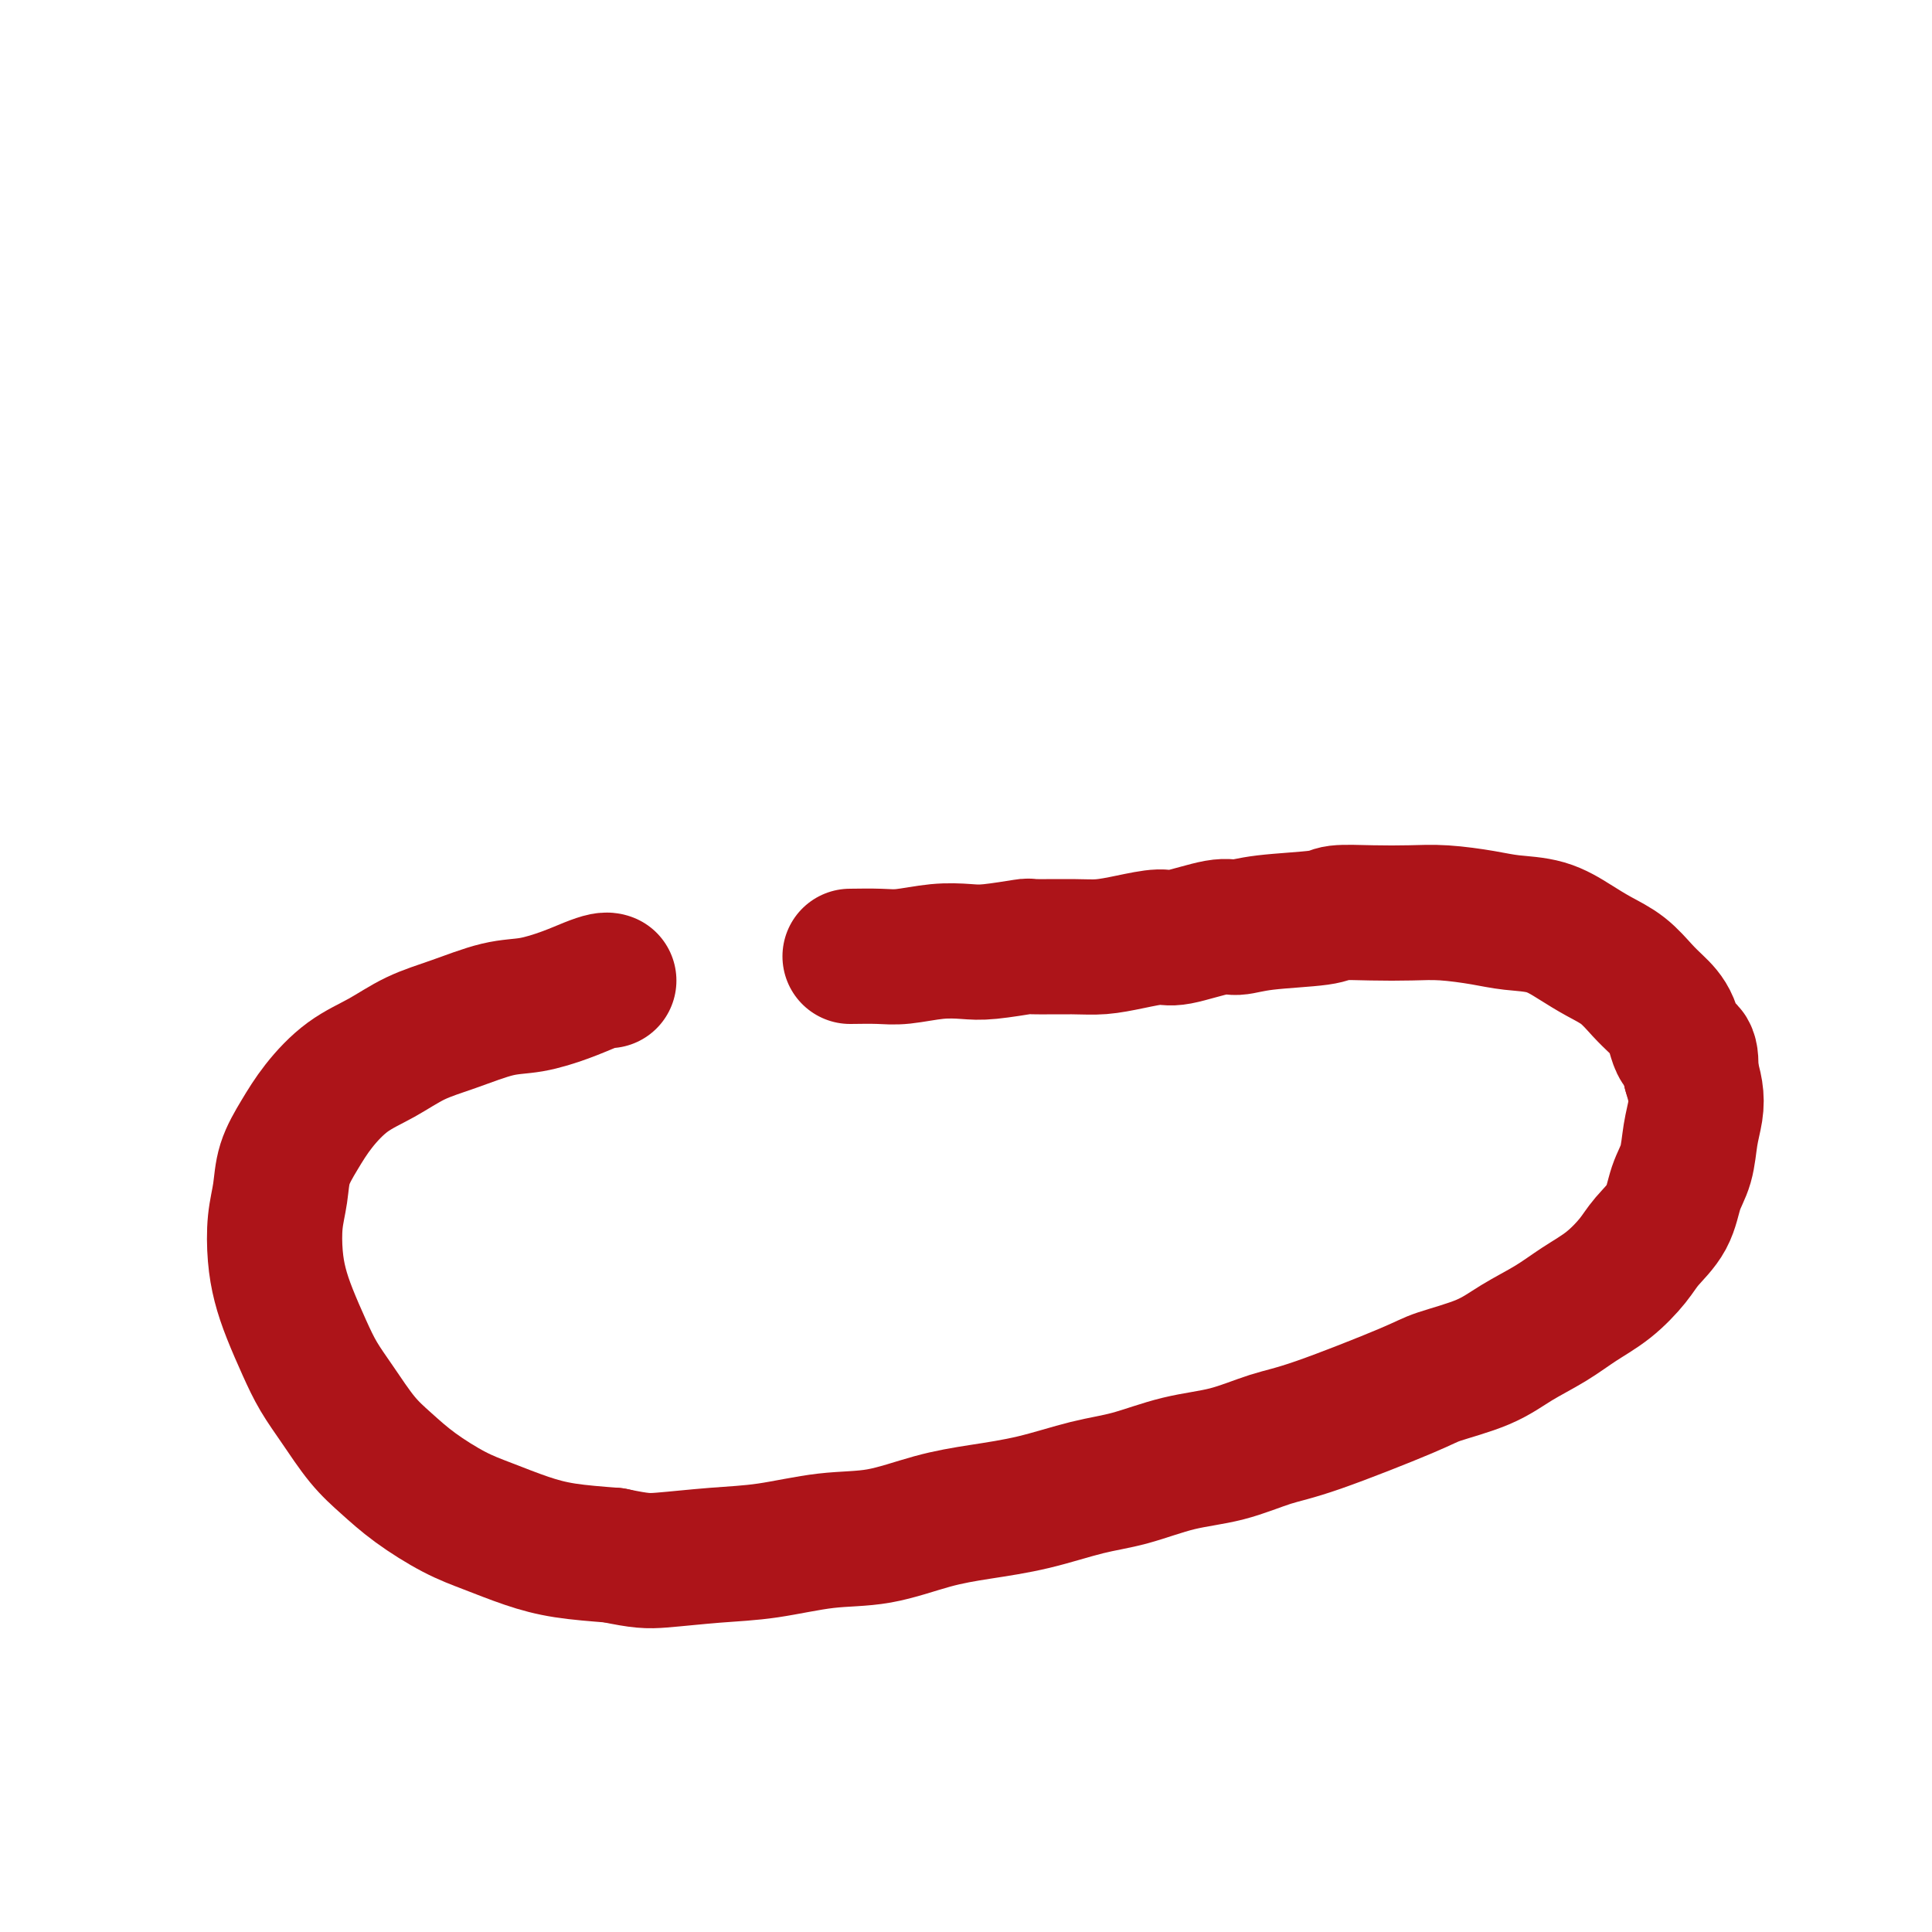
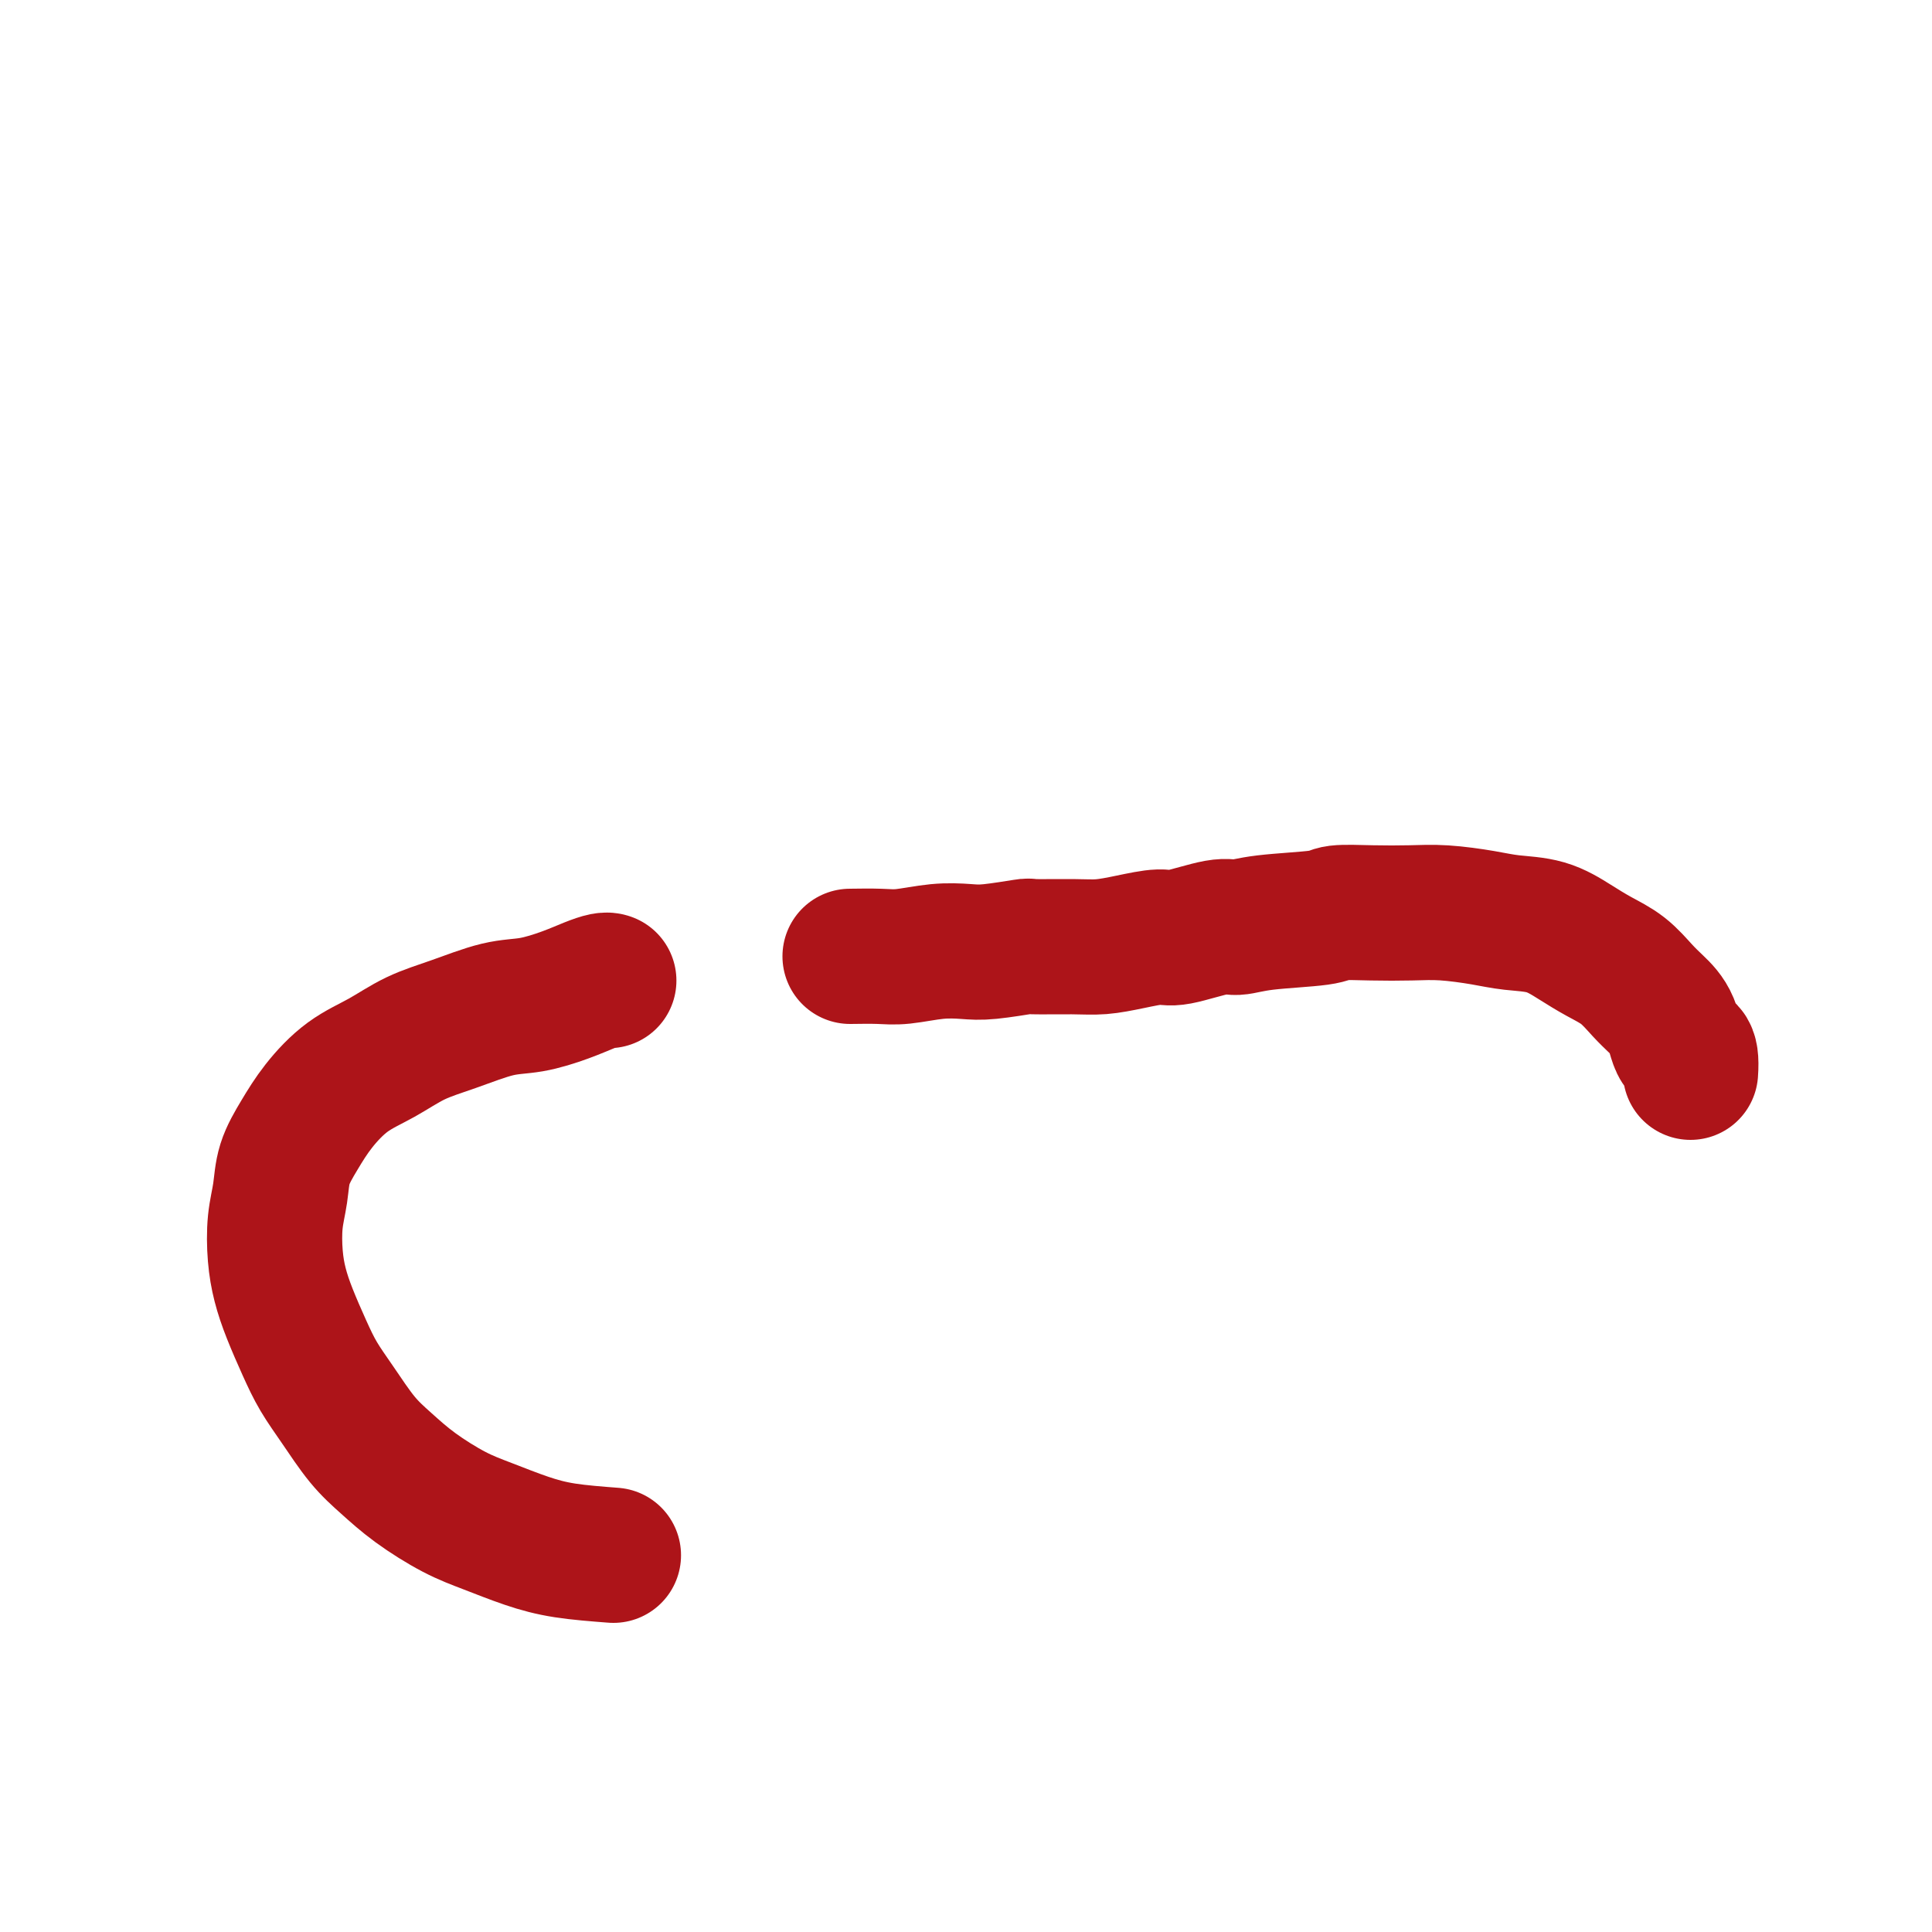
<svg xmlns="http://www.w3.org/2000/svg" viewBox="0 0 400 400" version="1.1">
  <g fill="none" stroke="#AD1419" stroke-width="28" stroke-linecap="round" stroke-linejoin="round">
    <path d="M126,203c-0.014,-0.005 -0.027,-0.010 0,0c0.027,0.010 0.095,0.034 0,0c-0.095,-0.034 -0.352,-0.127 -1,0c-0.648,0.127 -1.686,0.474 -3,1c-1.314,0.526 -2.905,1.231 -5,2c-2.095,0.769 -4.694,1.602 -7,2c-2.306,0.398 -4.320,0.362 -7,1c-2.680,0.638 -6.026,1.950 -9,3c-2.974,1.050 -5.576,1.836 -8,3c-2.424,1.164 -4.670,2.704 -7,4c-2.330,1.296 -4.742,2.348 -7,4c-2.258,1.652 -4.360,3.906 -6,6c-1.640,2.094 -2.818,4.029 -4,6c-1.182,1.971 -2.367,3.978 -3,6c-0.633,2.022 -0.715,4.057 -1,6c-0.285,1.943 -0.775,3.792 -1,6c-0.225,2.208 -0.185,4.774 0,7c0.185,2.226 0.516,4.112 1,6c0.484,1.888 1.122,3.778 2,6c0.878,2.222 1.997,4.774 3,7c1.003,2.226 1.889,4.124 3,6c1.111,1.876 2.448,3.731 4,6c1.552,2.269 3.318,4.953 5,7c1.682,2.047 3.280,3.458 5,5c1.720,1.542 3.561,3.215 6,5c2.439,1.785 5.474,3.683 8,5c2.526,1.317 4.543,2.054 7,3c2.457,0.946 5.354,2.101 8,3c2.646,0.899 5.042,1.543 8,2c2.958,0.457 6.479,0.729 10,1" />
-     <path d="M127,322c5.756,1.207 7.147,1.226 10,1c2.853,-0.226 7.169,-0.697 11,-1c3.831,-0.303 7.178,-0.437 11,-1c3.822,-0.563 8.121,-1.553 12,-2c3.879,-0.447 7.340,-0.350 11,-1c3.660,-0.650 7.521,-2.046 11,-3c3.479,-0.954 6.576,-1.467 10,-2c3.424,-0.533 7.175,-1.086 11,-2c3.825,-0.914 7.725,-2.188 11,-3c3.275,-0.812 5.924,-1.161 9,-2c3.076,-0.839 6.578,-2.168 10,-3c3.422,-0.832 6.763,-1.167 10,-2c3.237,-0.833 6.370,-2.165 9,-3c2.630,-0.835 4.756,-1.174 10,-3c5.244,-1.826 13.605,-5.138 18,-7c4.395,-1.862 4.824,-2.273 7,-3c2.176,-0.727 6.100,-1.771 9,-3c2.900,-1.229 4.776,-2.643 7,-4c2.224,-1.357 4.796,-2.659 7,-4c2.204,-1.341 4.040,-2.723 6,-4c1.960,-1.277 4.044,-2.448 6,-4c1.956,-1.552 3.785,-3.484 5,-5c1.215,-1.516 1.817,-2.617 3,-4c1.183,-1.383 2.948,-3.048 4,-5c1.052,-1.952 1.393,-4.191 2,-6c0.607,-1.809 1.480,-3.186 2,-5c0.520,-1.814 0.686,-4.063 1,-6c0.314,-1.937 0.777,-3.560 1,-5c0.223,-1.440 0.207,-2.697 0,-4c-0.207,-1.303 -0.603,-2.651 -1,-4" />
    <path d="M350,222c0.403,-5.526 -1.090,-4.341 -2,-5c-0.910,-0.659 -1.236,-3.163 -2,-5c-0.764,-1.837 -1.967,-3.009 -3,-4c-1.033,-0.991 -1.898,-1.803 -3,-3c-1.102,-1.197 -2.443,-2.779 -4,-4c-1.557,-1.221 -3.329,-2.081 -5,-3c-1.671,-0.919 -3.239,-1.896 -5,-3c-1.761,-1.104 -3.714,-2.334 -6,-3c-2.286,-0.666 -4.905,-0.767 -7,-1c-2.095,-0.233 -3.665,-0.599 -6,-1c-2.335,-0.401 -5.436,-0.836 -8,-1c-2.564,-0.164 -4.590,-0.055 -7,0c-2.410,0.055 -5.205,0.058 -8,0c-2.795,-0.058 -5.590,-0.175 -7,0c-1.410,0.175 -1.435,0.643 -4,1c-2.565,0.357 -7.671,0.603 -11,1c-3.329,0.397 -4.881,0.946 -6,1c-1.119,0.054 -1.803,-0.388 -4,0c-2.197,0.388 -5.906,1.607 -8,2c-2.094,0.393 -2.573,-0.038 -4,0c-1.427,0.038 -3.802,0.545 -6,1c-2.198,0.455 -4.219,0.858 -6,1c-1.781,0.142 -3.321,0.024 -6,0c-2.679,-0.024 -6.496,0.045 -8,0c-1.504,-0.045 -0.695,-0.204 -2,0c-1.305,0.204 -4.724,0.773 -7,1c-2.276,0.227 -3.408,0.113 -5,0c-1.592,-0.113 -3.643,-0.226 -6,0c-2.357,0.226 -5.019,0.792 -7,1c-1.981,0.208 -3.280,0.060 -5,0c-1.720,-0.060 -3.860,-0.030 -6,0" />
  </g>
</svg>